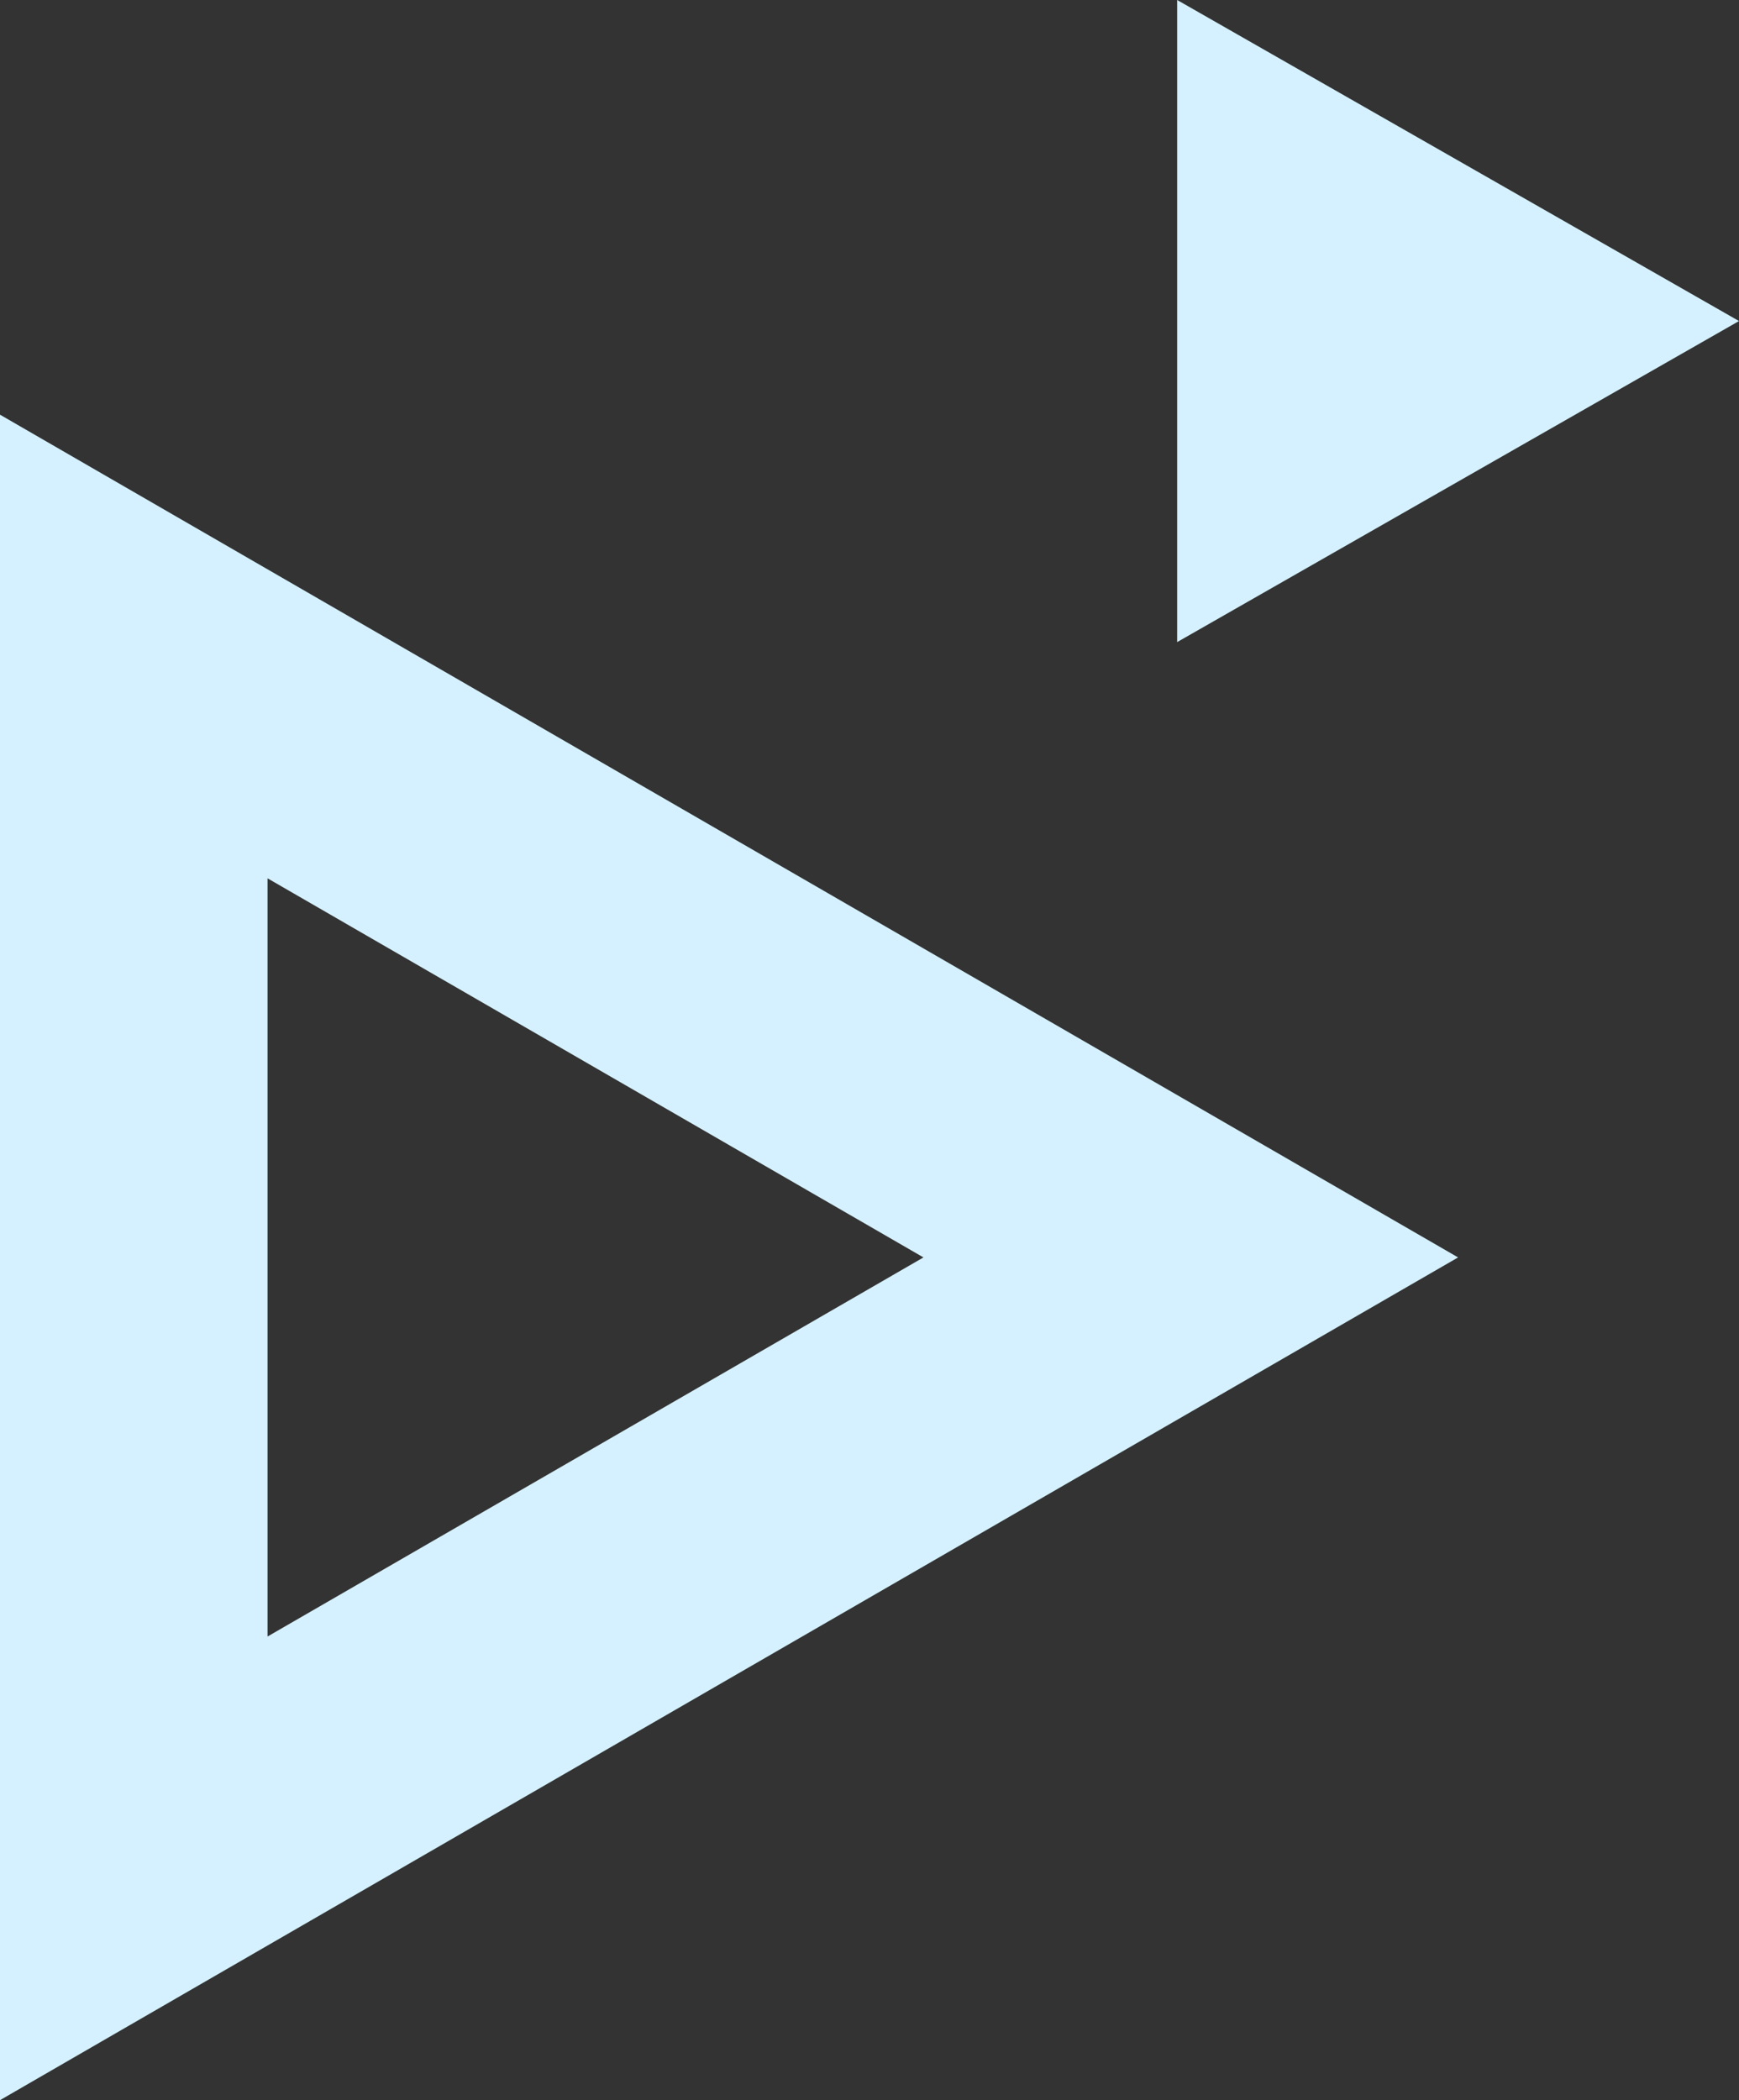
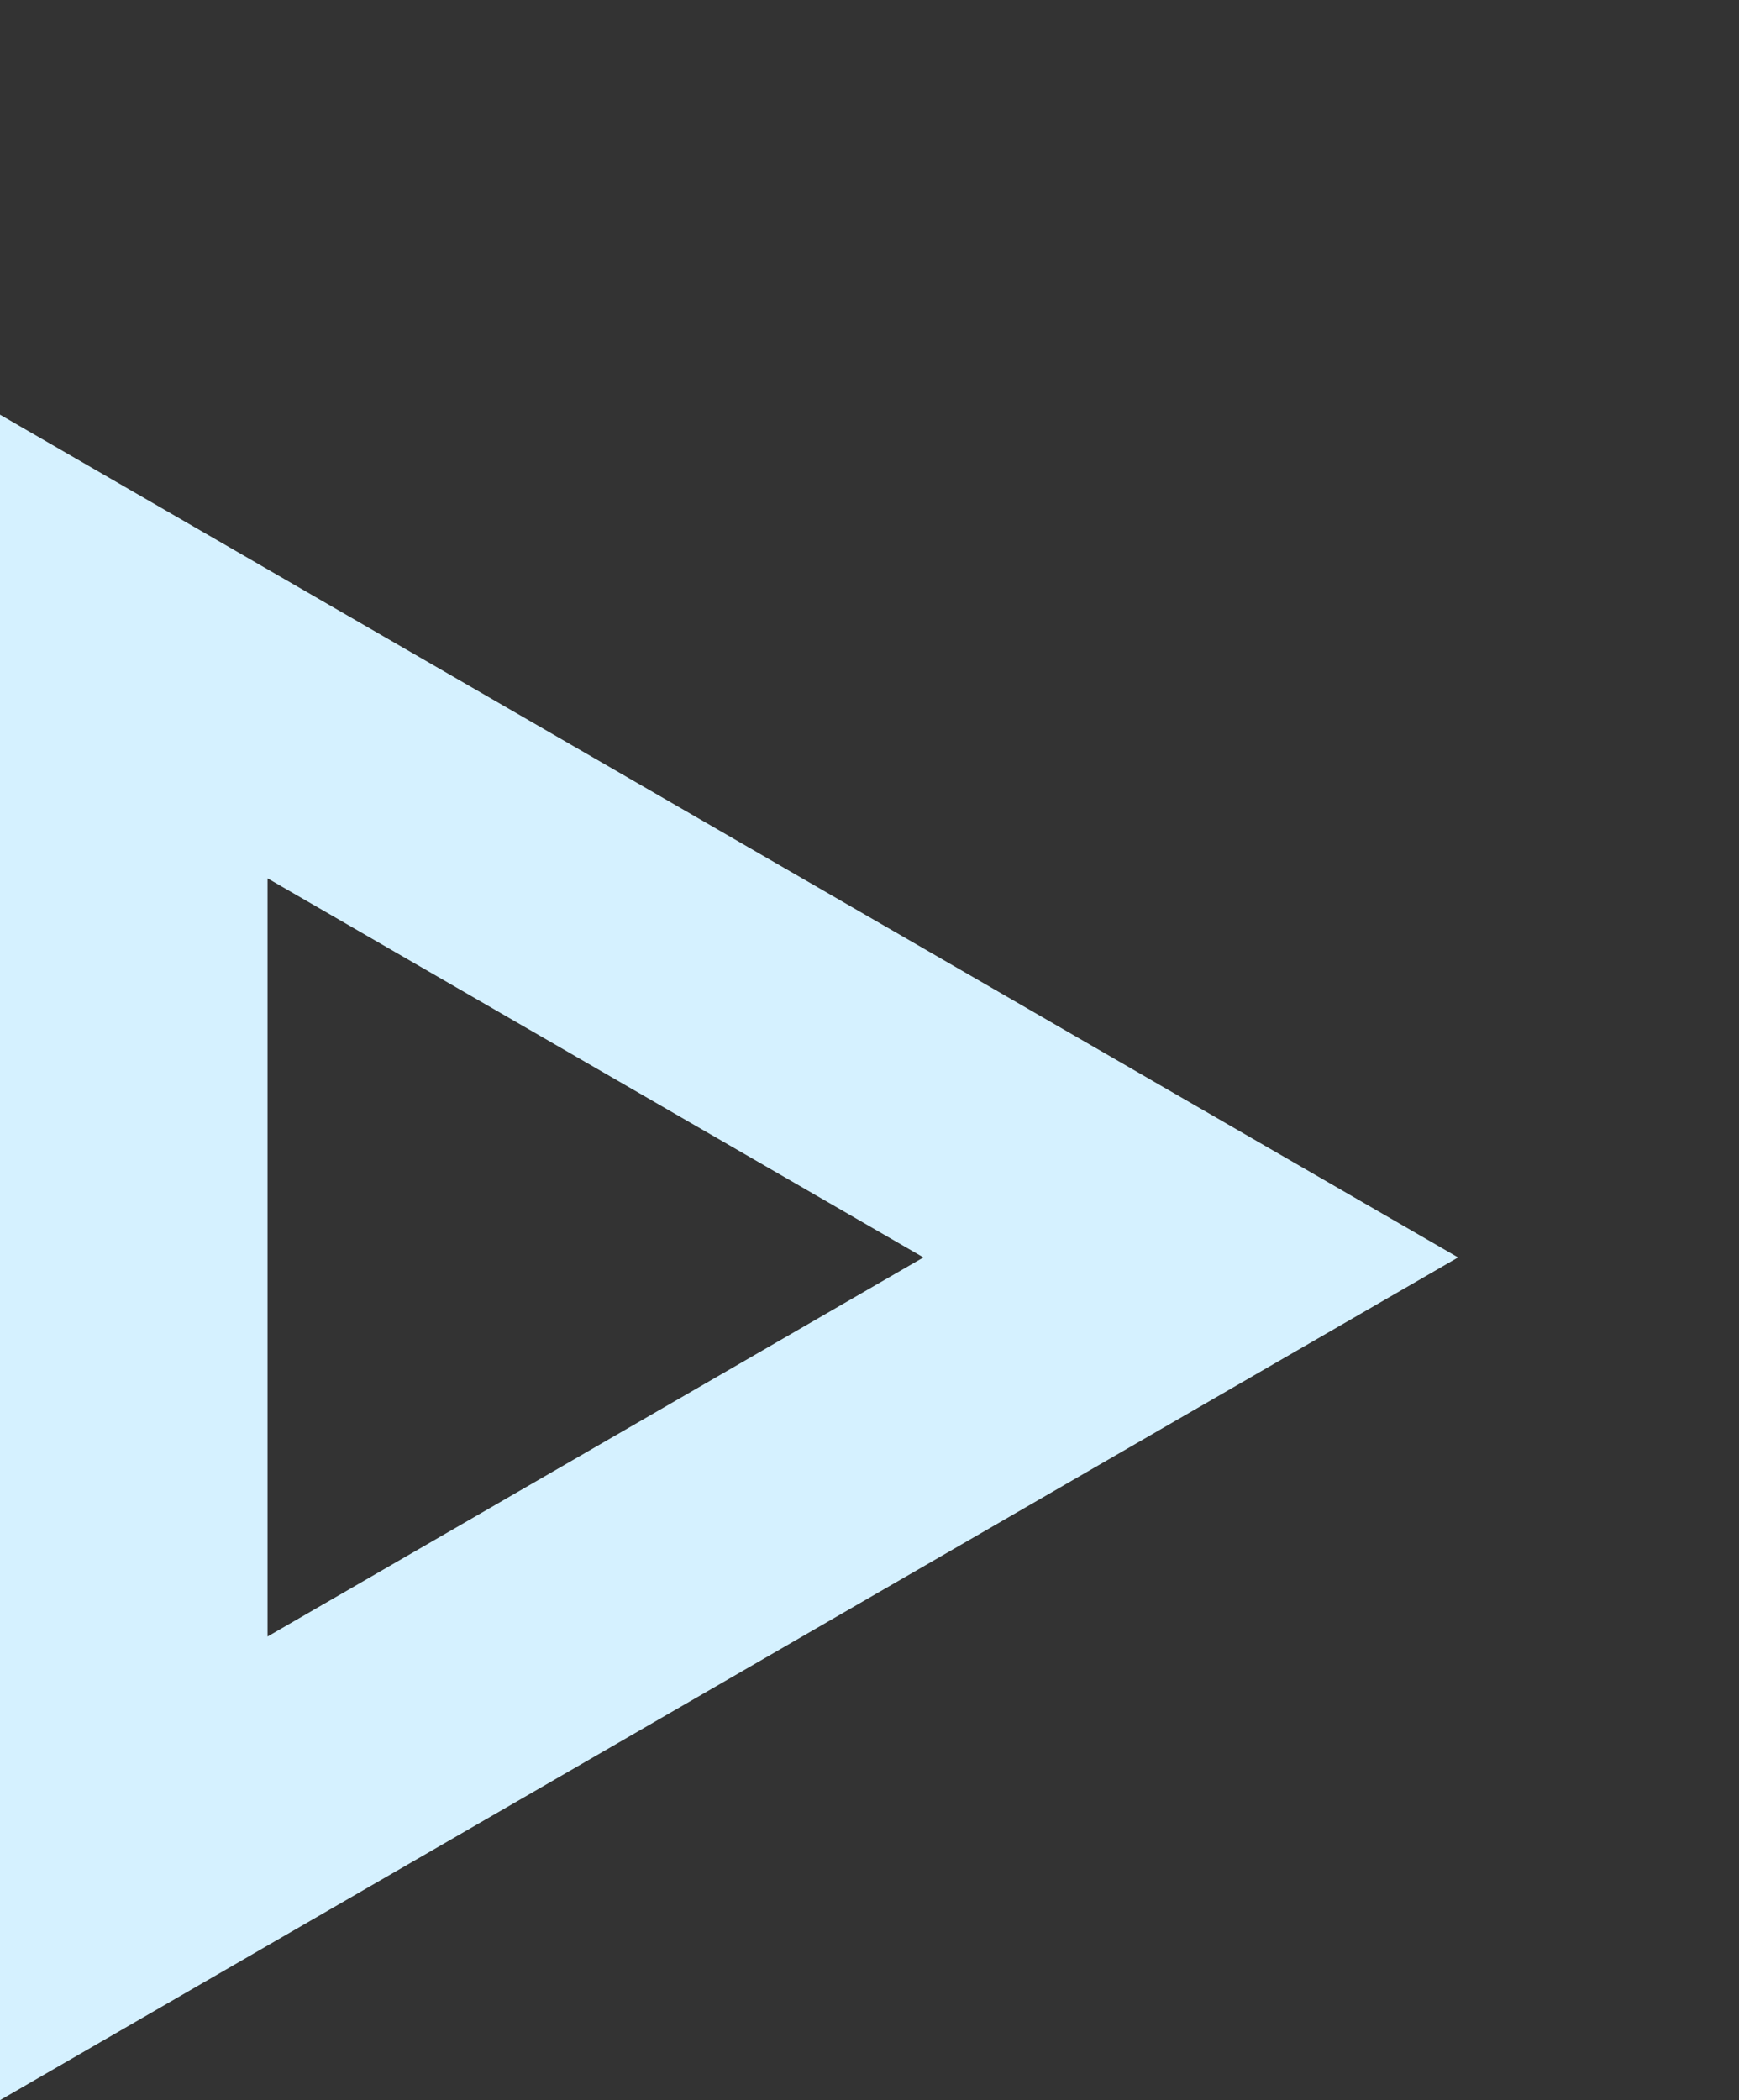
<svg xmlns="http://www.w3.org/2000/svg" width="130" height="157" viewBox="0 0 130 157">
  <rect x="0" y="0" width="130" height="157" fill="#333333" stroke="none" />
  <g id="Group_34" data-name="Group 34" transform="translate(-1710.5 -841.5)">
    <g id="Polygon_1" data-name="Polygon 1" transform="translate(1819.5 872.5) rotate(90)" fill="none">
-       <path d="M63,0l63,109H0Z" stroke="none" />
      <path d="M 63 39.967 L 34.66 89 L 91.34 89 L 63 39.967 M 63 0 L 126 109 L -7.62939453125e-06 109 L 63 0 Z" stroke="none" fill="#d5f1ff" />
    </g>
    <g id="Polygon_2" data-name="Polygon 2" transform="translate(1840.5 841.5) rotate(90)" fill="none">
-       <path d="M24,0,48,42H0Z" stroke="none" />
-       <path d="M 24 0 L 48 42 L 0 42 L 24 0 Z" stroke="none" fill="#d5f1ff" />
-     </g>
+       </g>
  </g>
</svg>